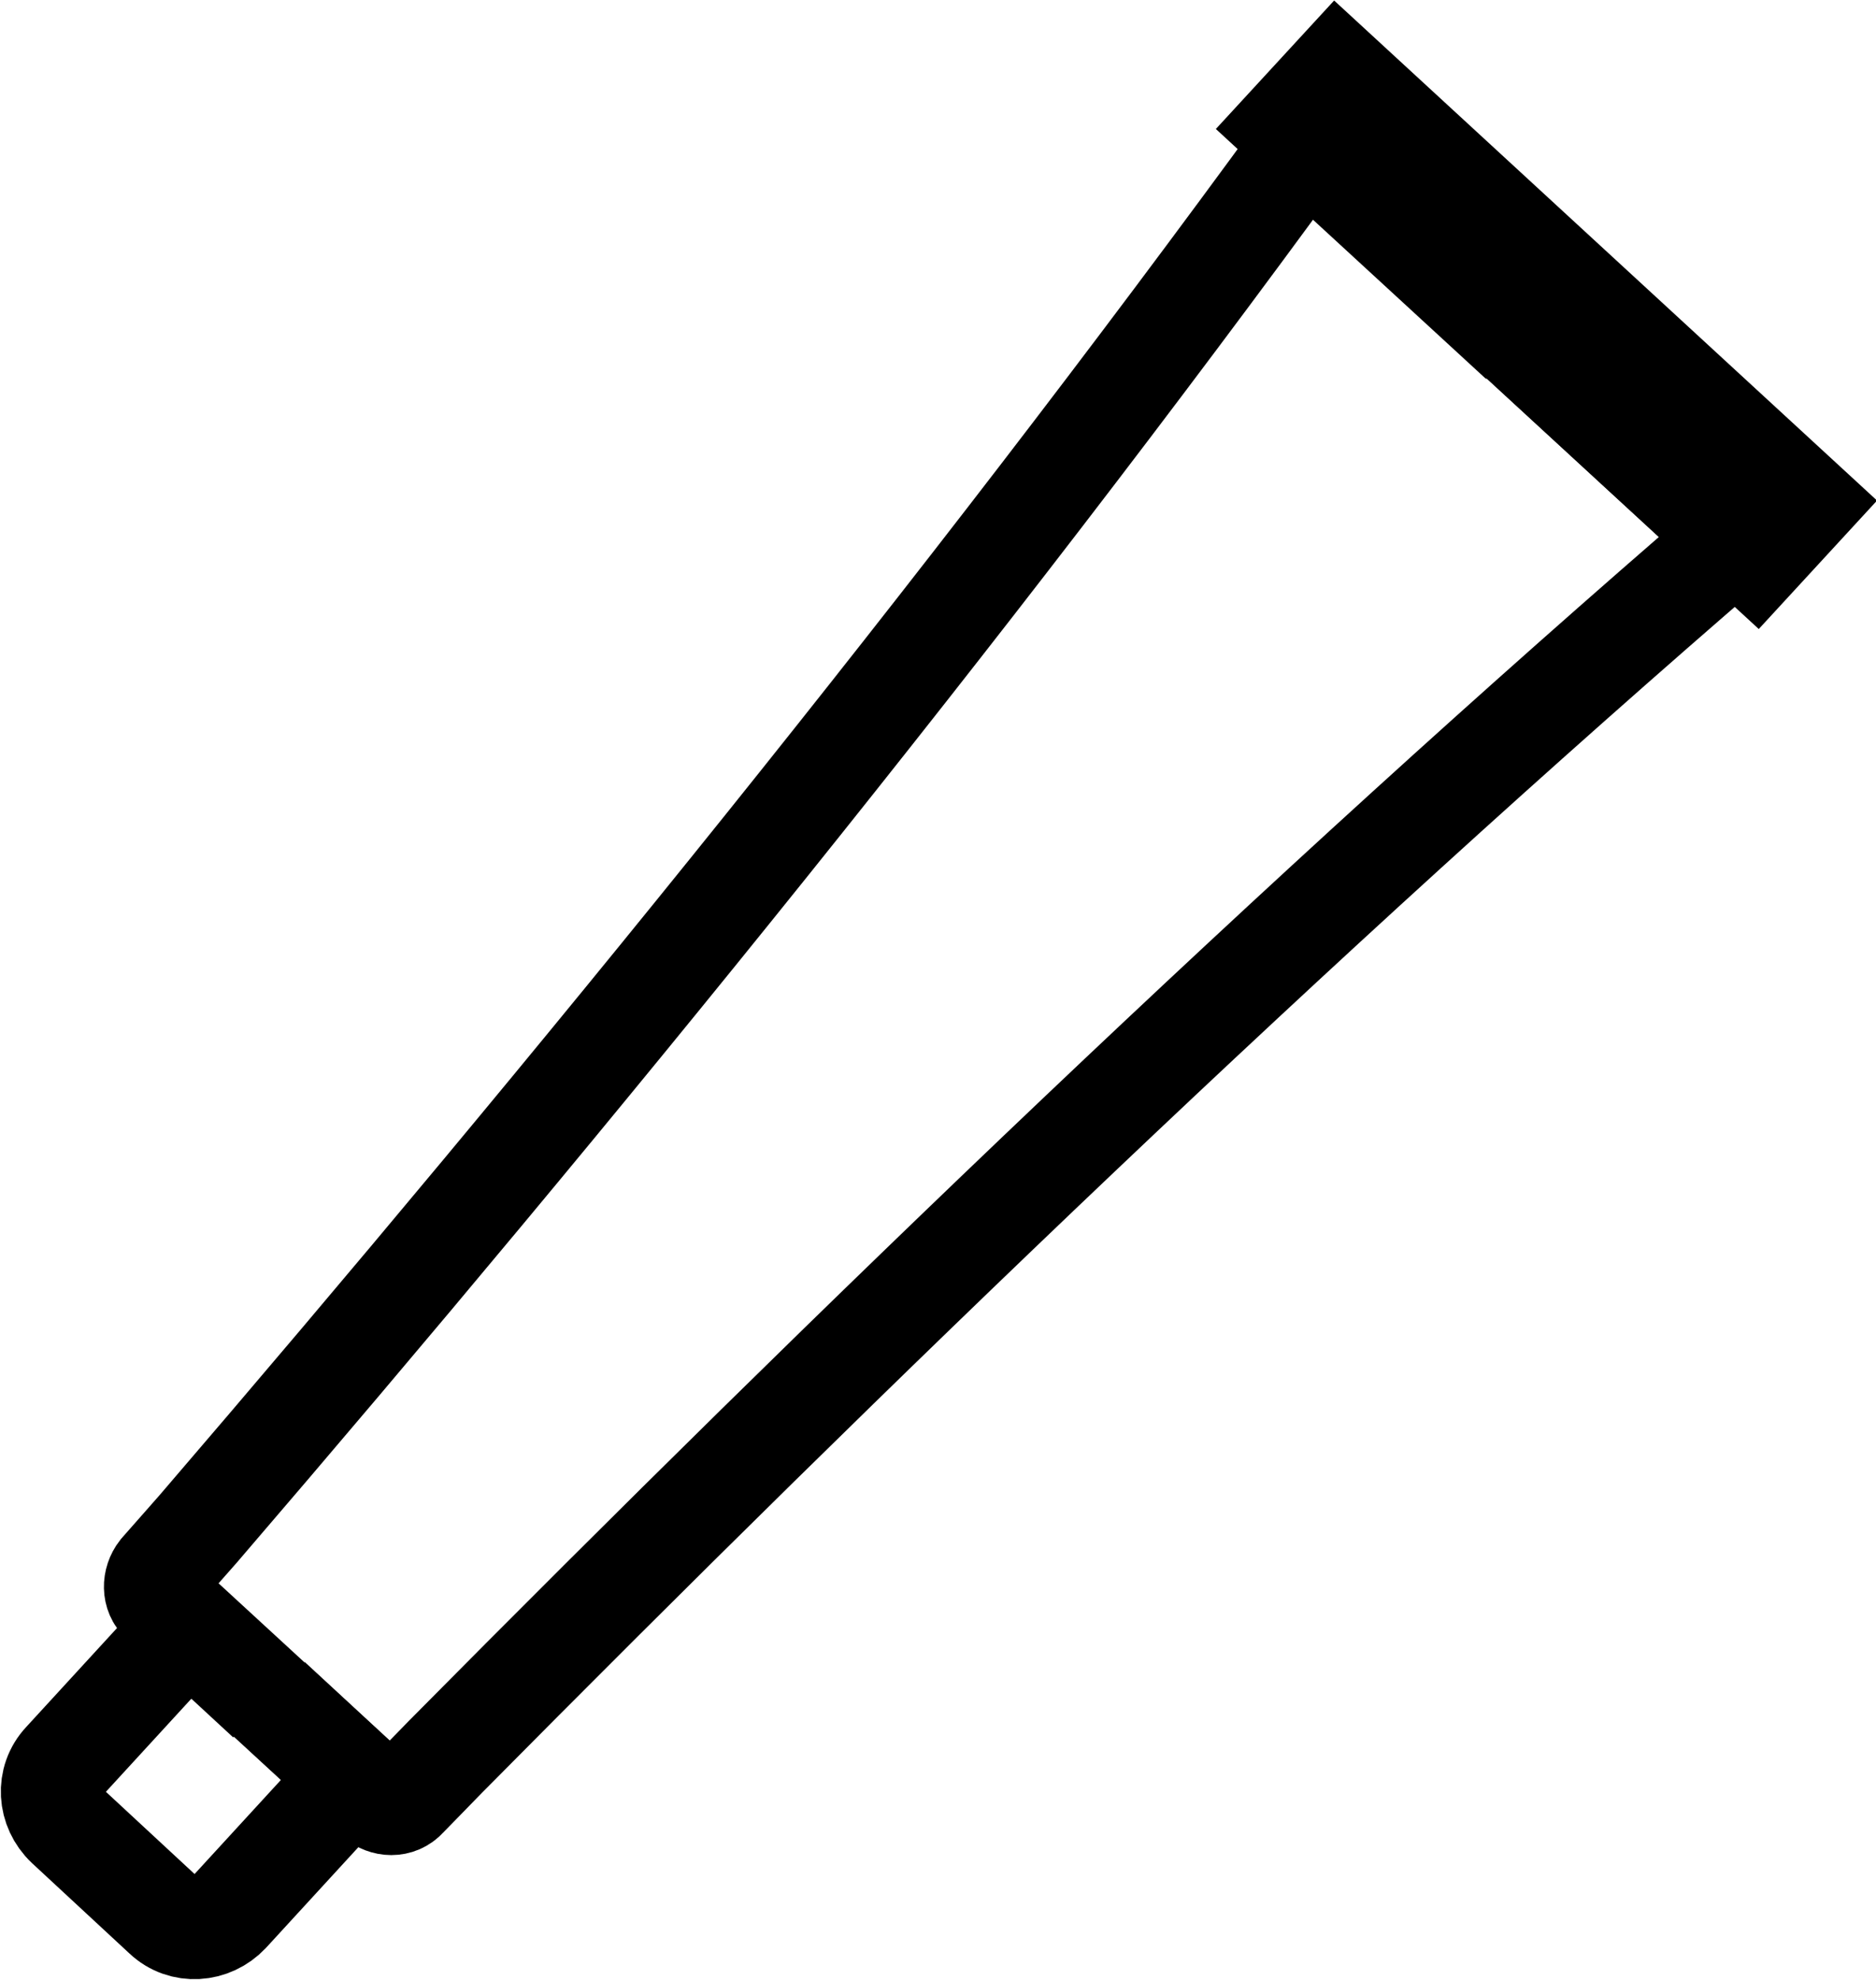
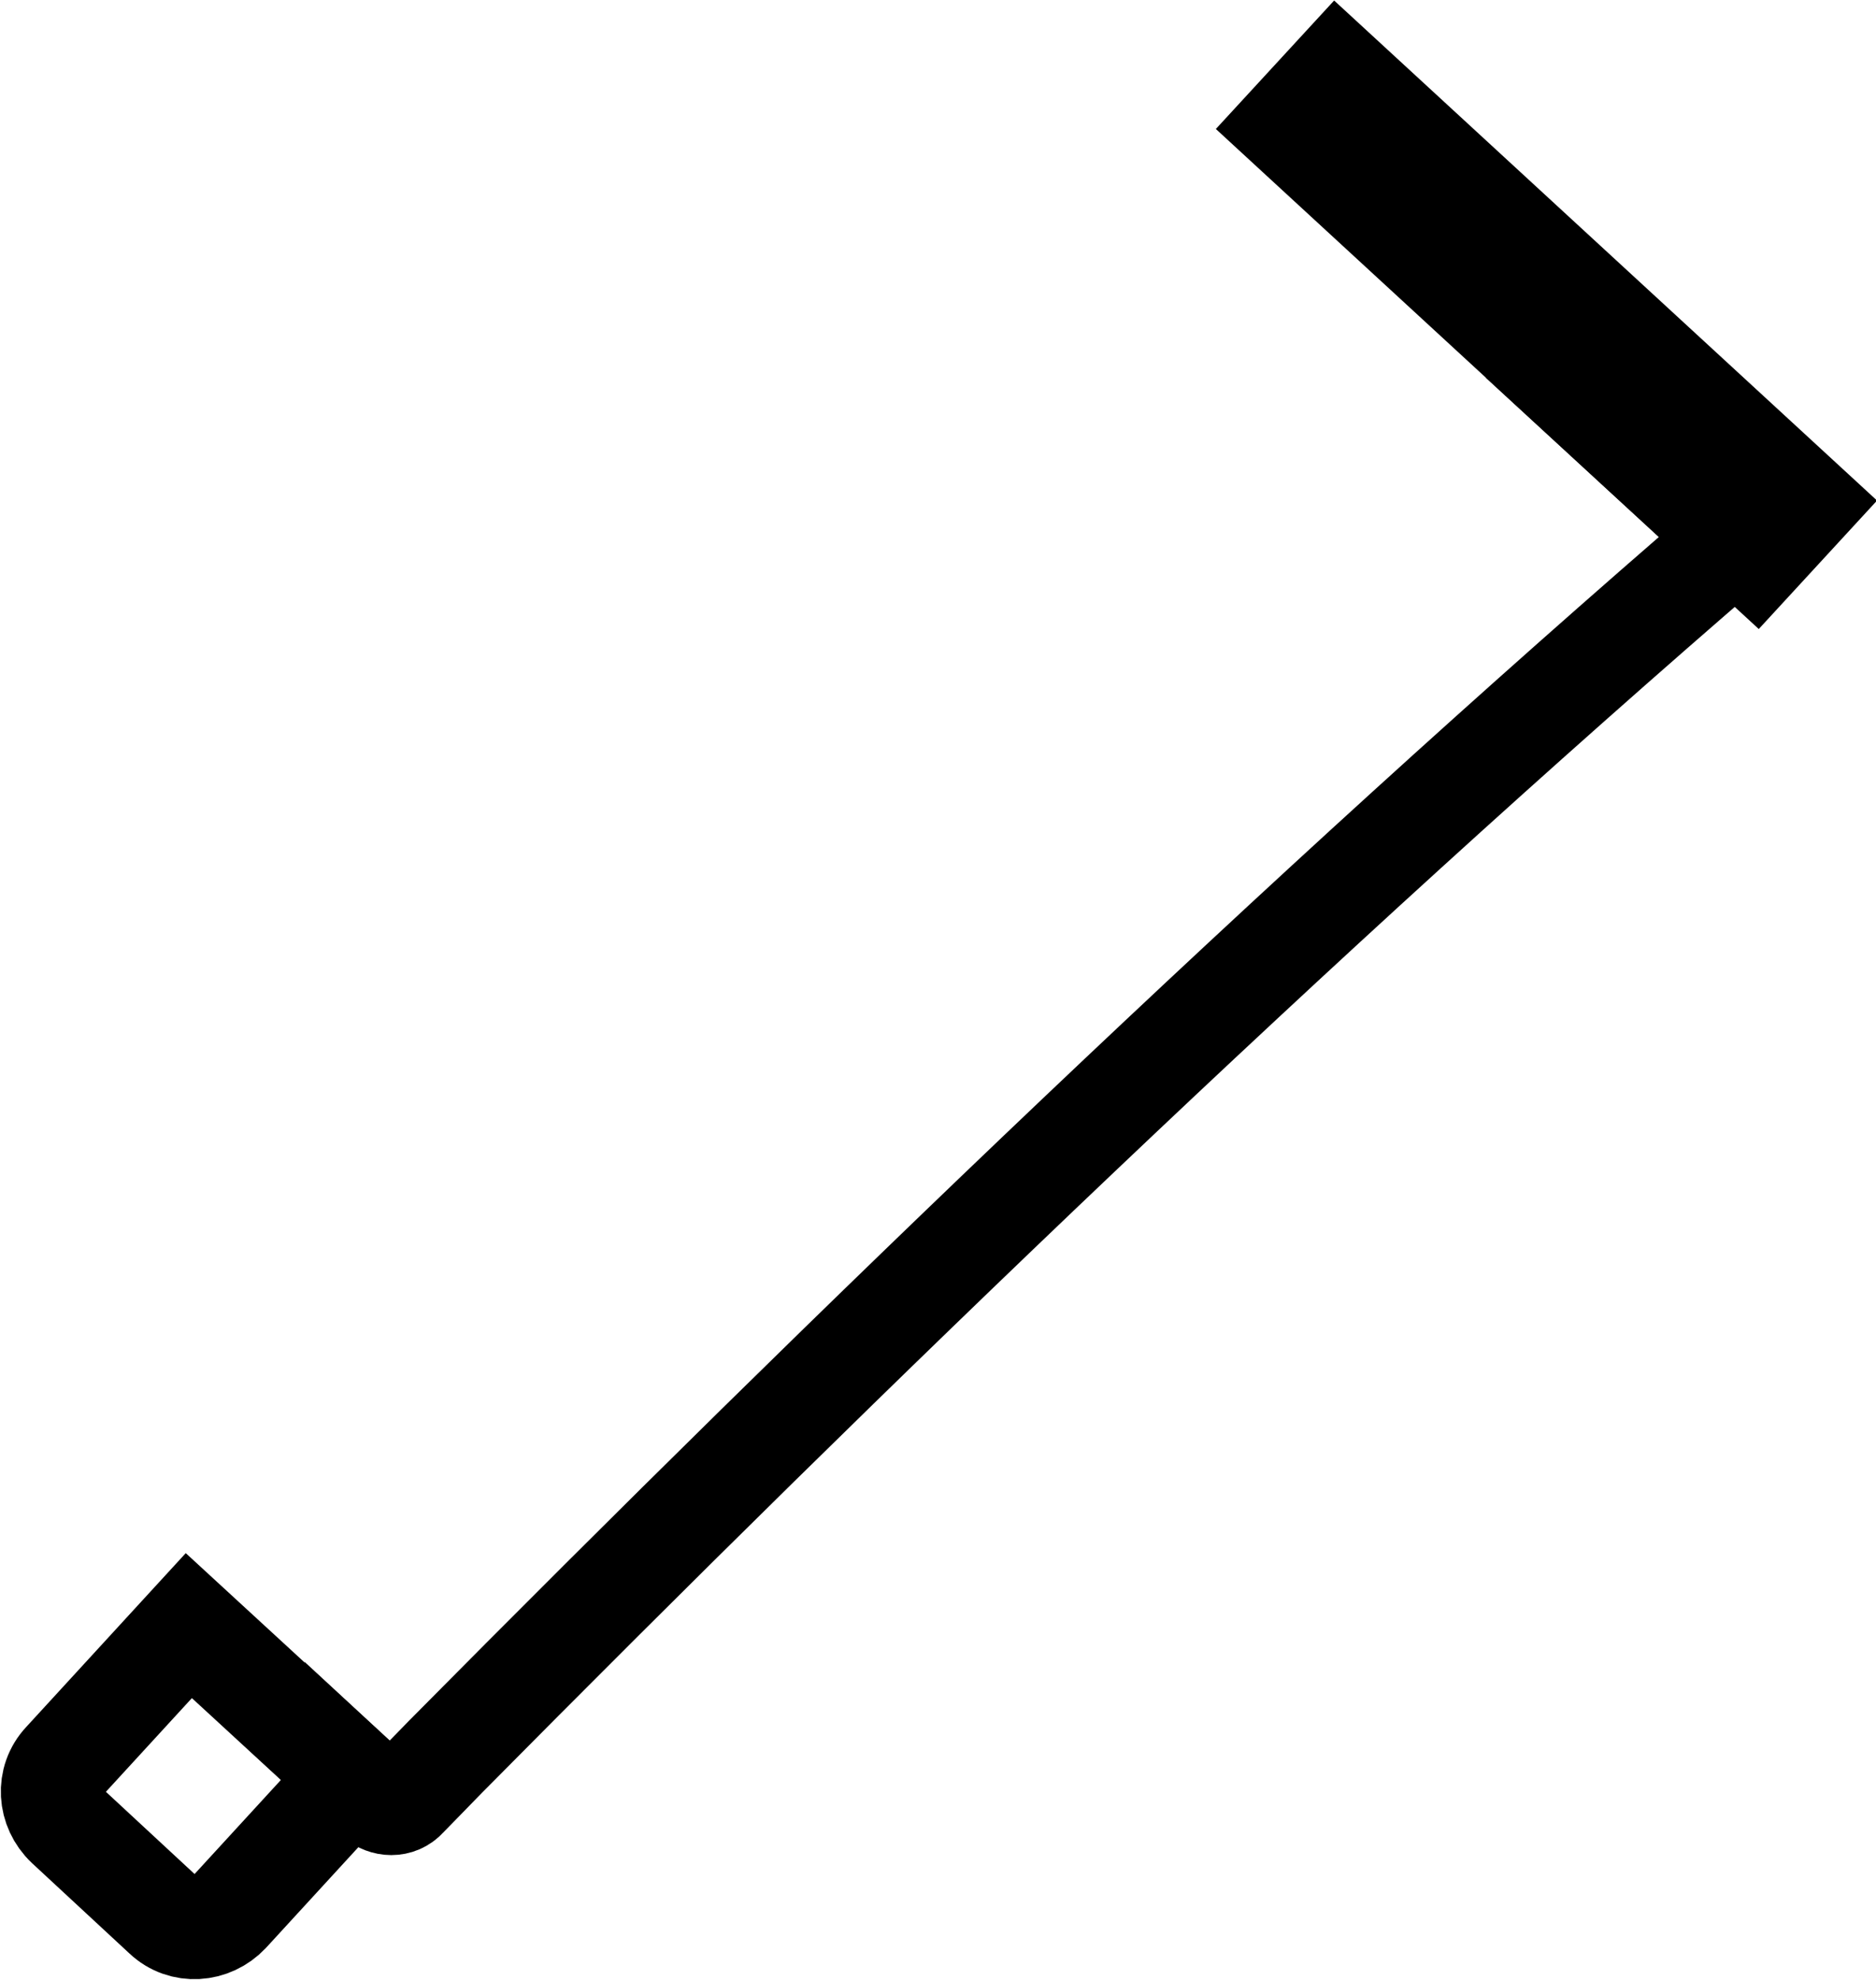
<svg xmlns="http://www.w3.org/2000/svg" viewBox="0 0 18.48 19.5" data-name="Calque 2" id="Calque_2">
  <defs>
    <style>
      .cls-1 {
        stroke-miterlimit: 10;
      }

      .cls-1, .cls-2 {
        fill: none;
        stroke: #000;
        stroke-width: 1.01px;
      }

      .cls-2 {
        stroke-miterlimit: 10;
      }
    </style>
  </defs>
  <g data-name="Calque 1" id="Calque_1-2">
    <g data-name="Calque 1-2" id="Calque_1-2">
      <g>
        <path d="M14.98,3.35l2.12,1.95h0c-4.33,3.73-8.69,7.94-12.71,12l-.39.4c-.08.09-.21.08-.29.01l-1.05-.97" class="cls-2" />
-         <path d="M14.98,3.36l-2.12-1.95h0C9.5,6.02,5.67,10.73,1.95,15.06l-.37.42c-.07.09-.07.22.01.29l1.05.97" class="cls-2" />
        <path d="M1.86,16.01l1.62,1.49-1.23,1.34c-.17.18-.45.2-.63.03l-.96-.89c-.18-.17-.2-.45-.03-.63l1.23-1.34h0Z" class="cls-1" />
        <rect transform="translate(2.64 12.2) rotate(-47.36)" height="6.26" width=".71" y="-.03" x="14.87" class="cls-1" />
      </g>
    </g>
  </g>
</svg>